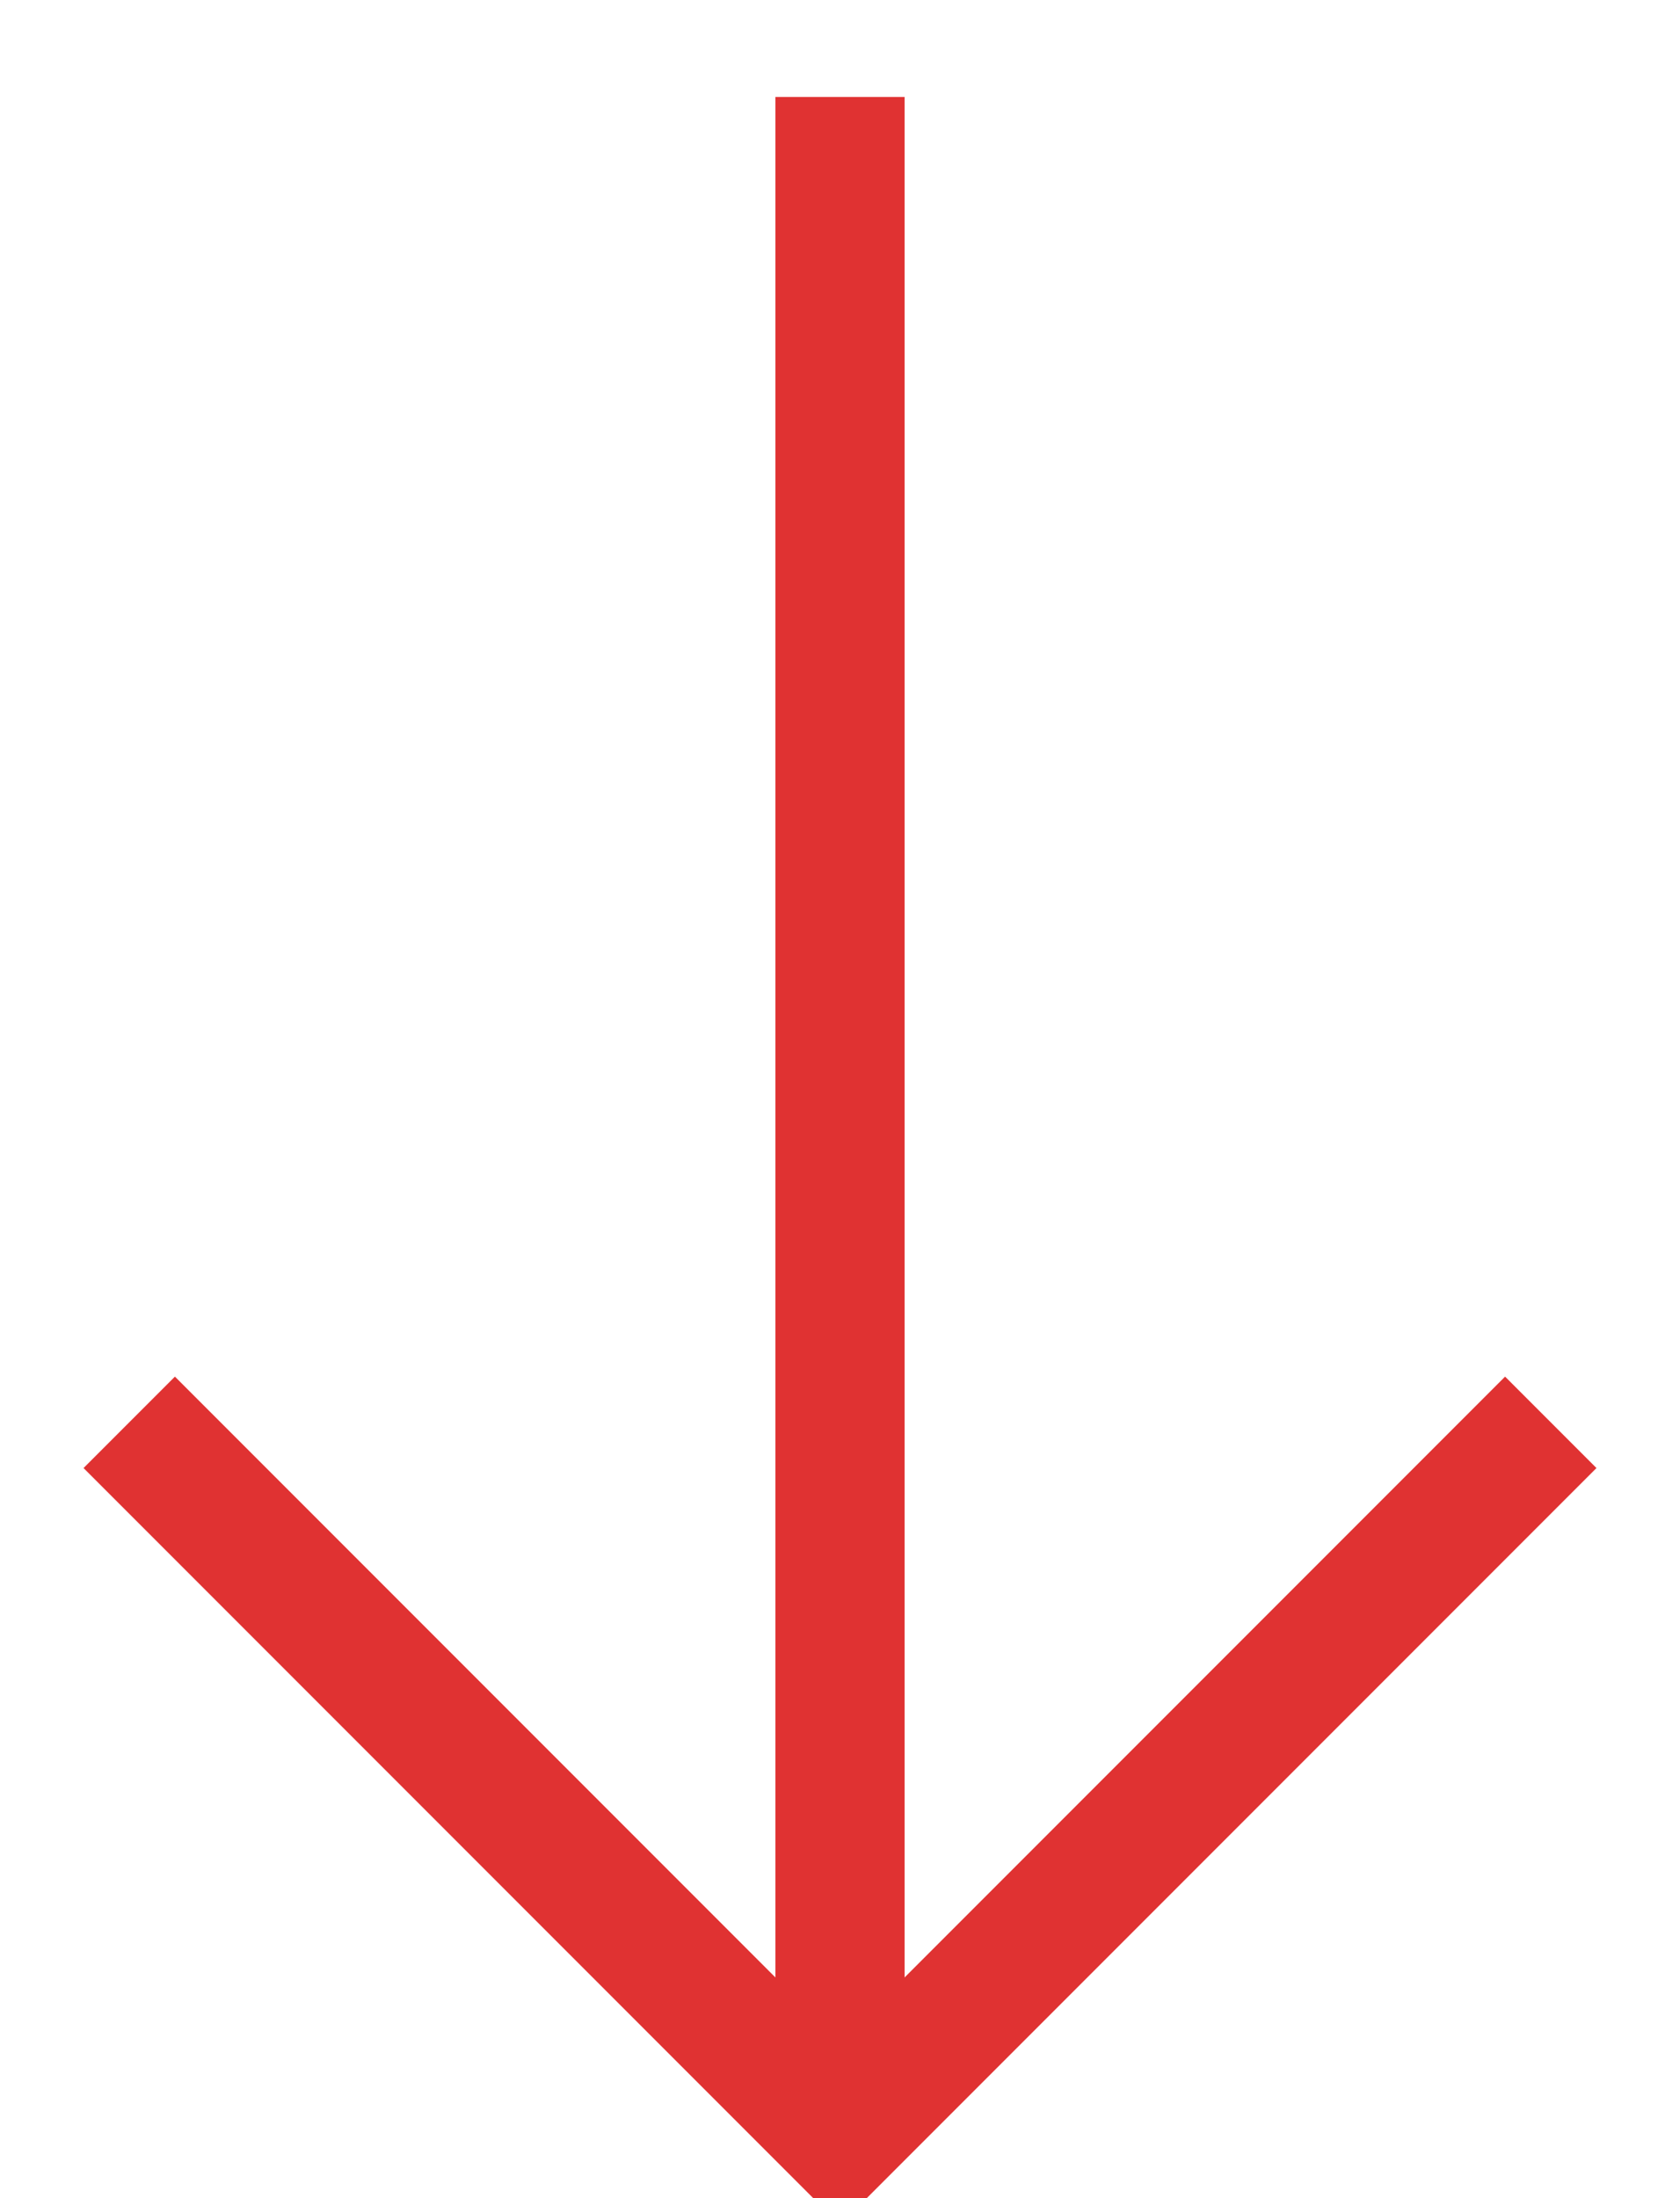
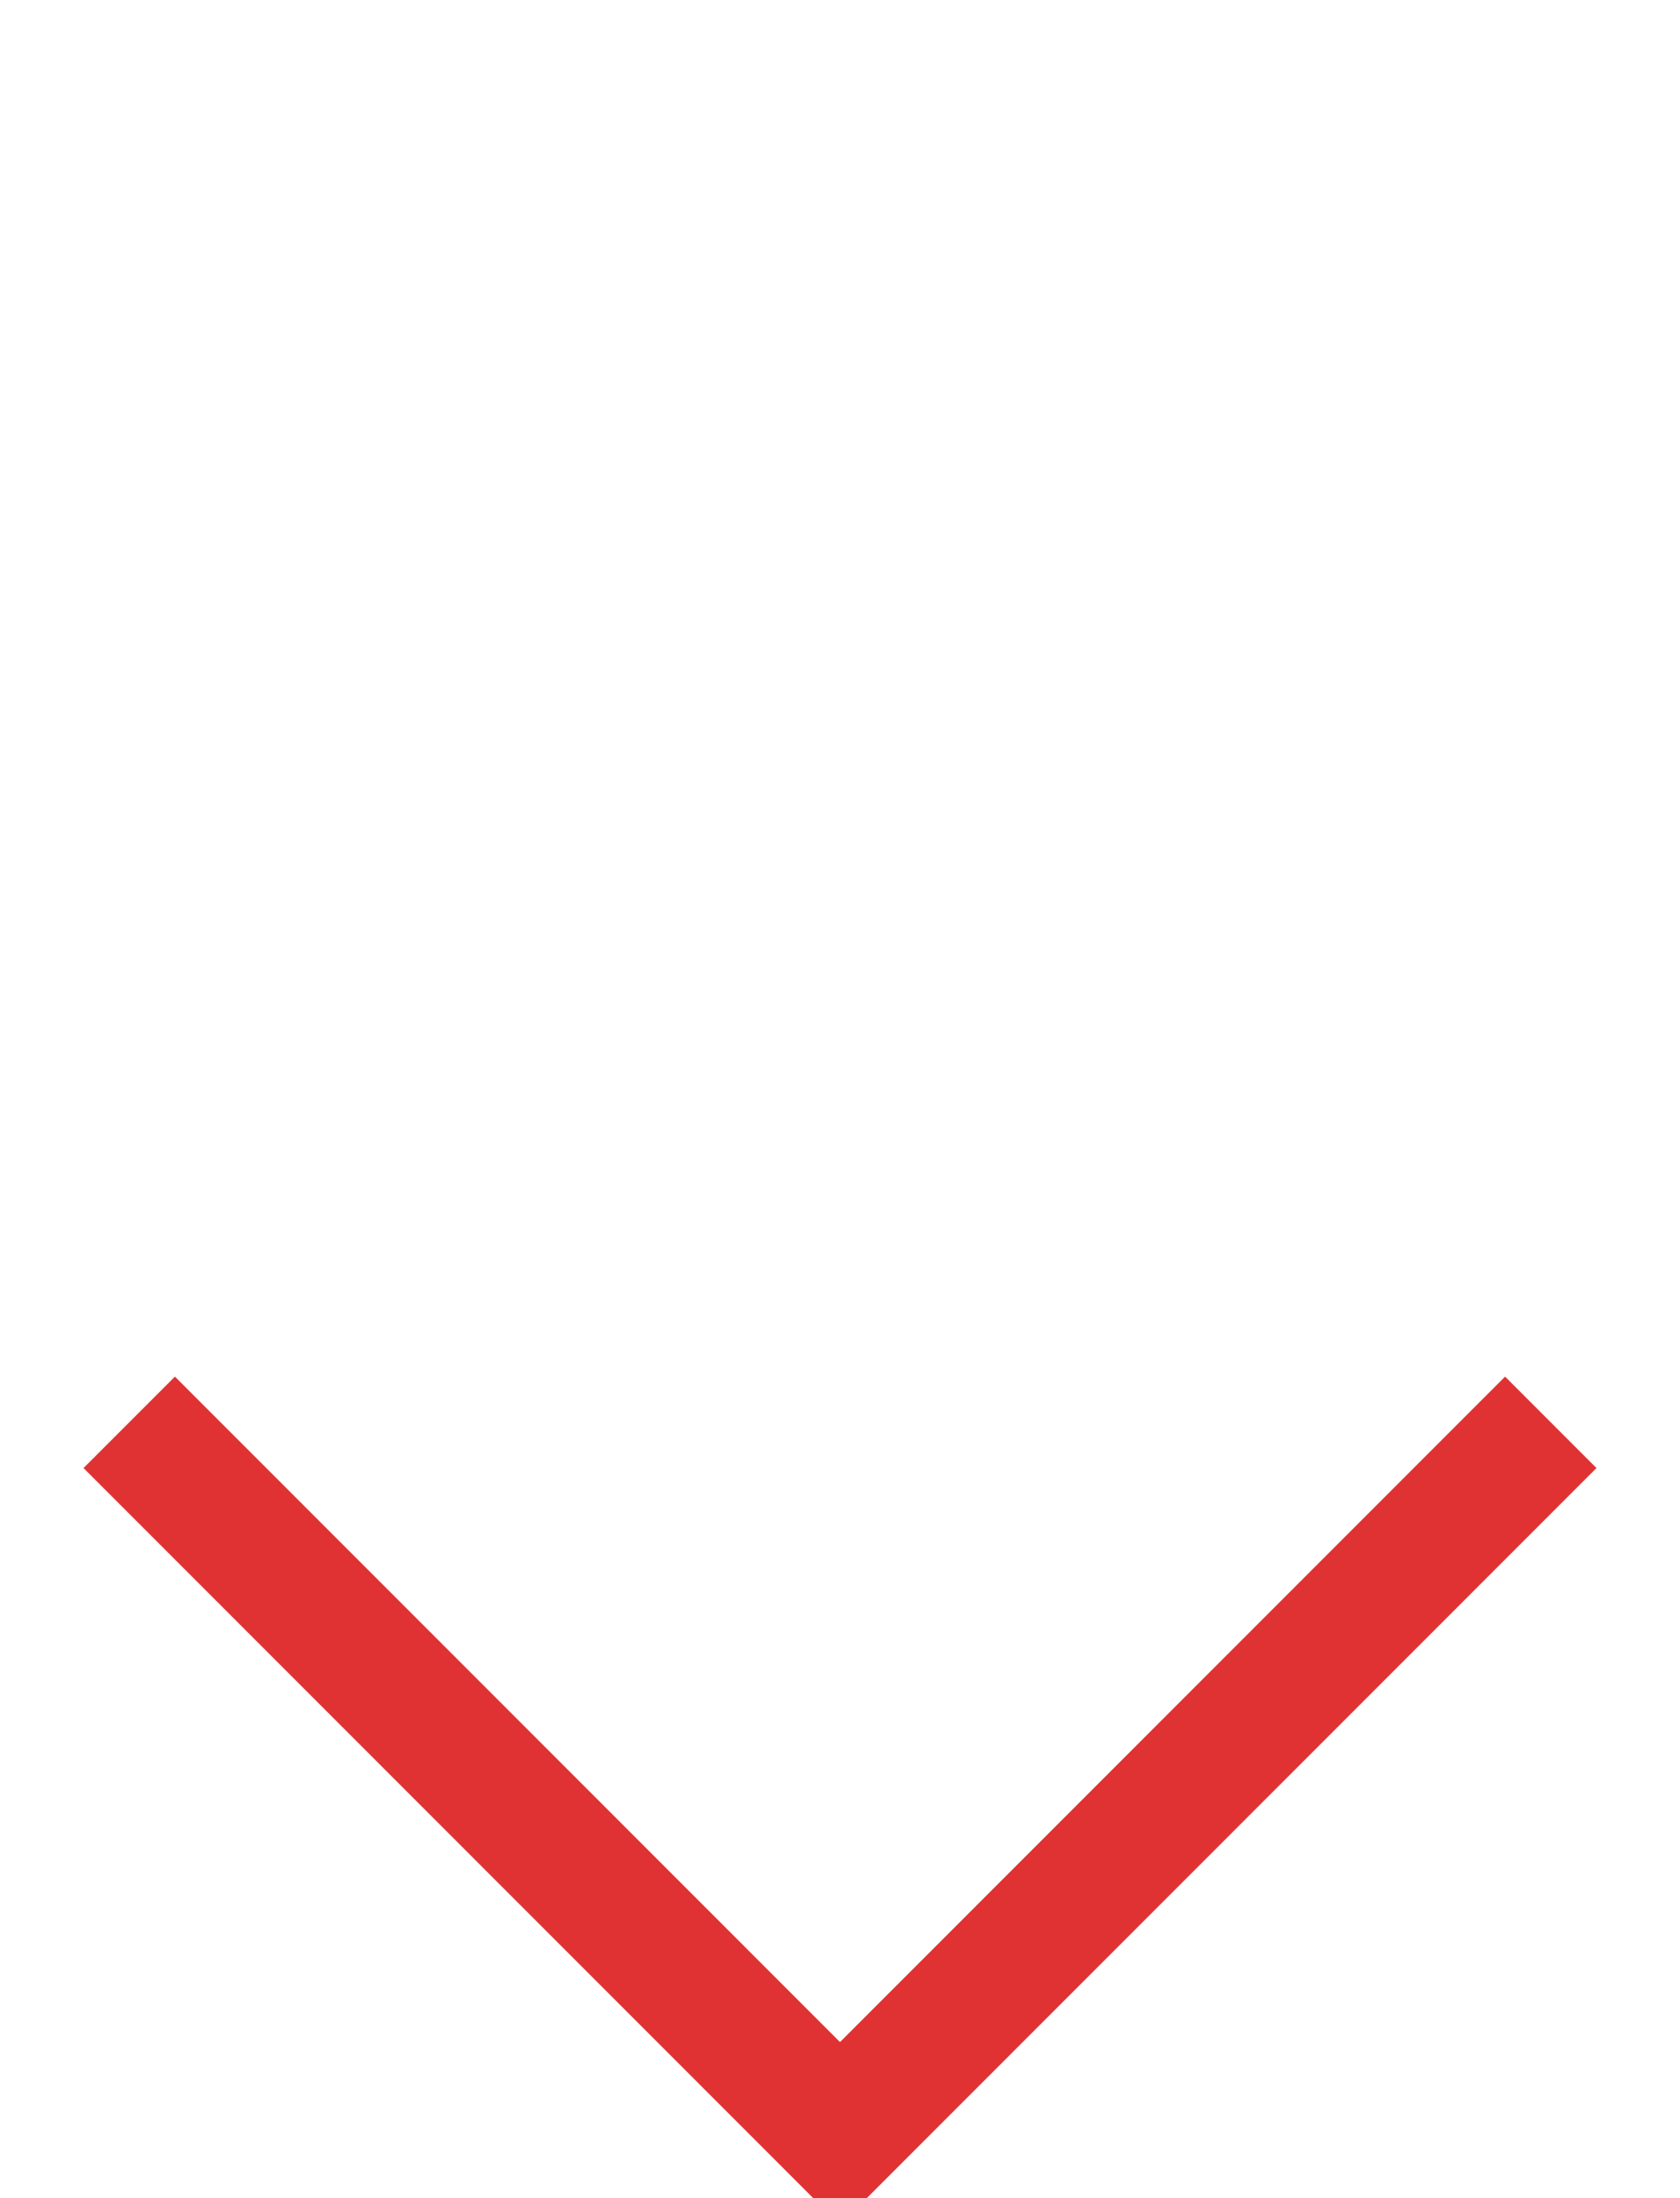
<svg xmlns="http://www.w3.org/2000/svg" width="13" height="17" viewBox="0 0 13 17">
  <g stroke="#E03232" fill="none" fill-rule="evenodd">
    <path d="m12 11-5.5 5.5L1 11" />
-     <path d="M6.5 1.25v14.5" stroke-linecap="square" />
  </g>
</svg>